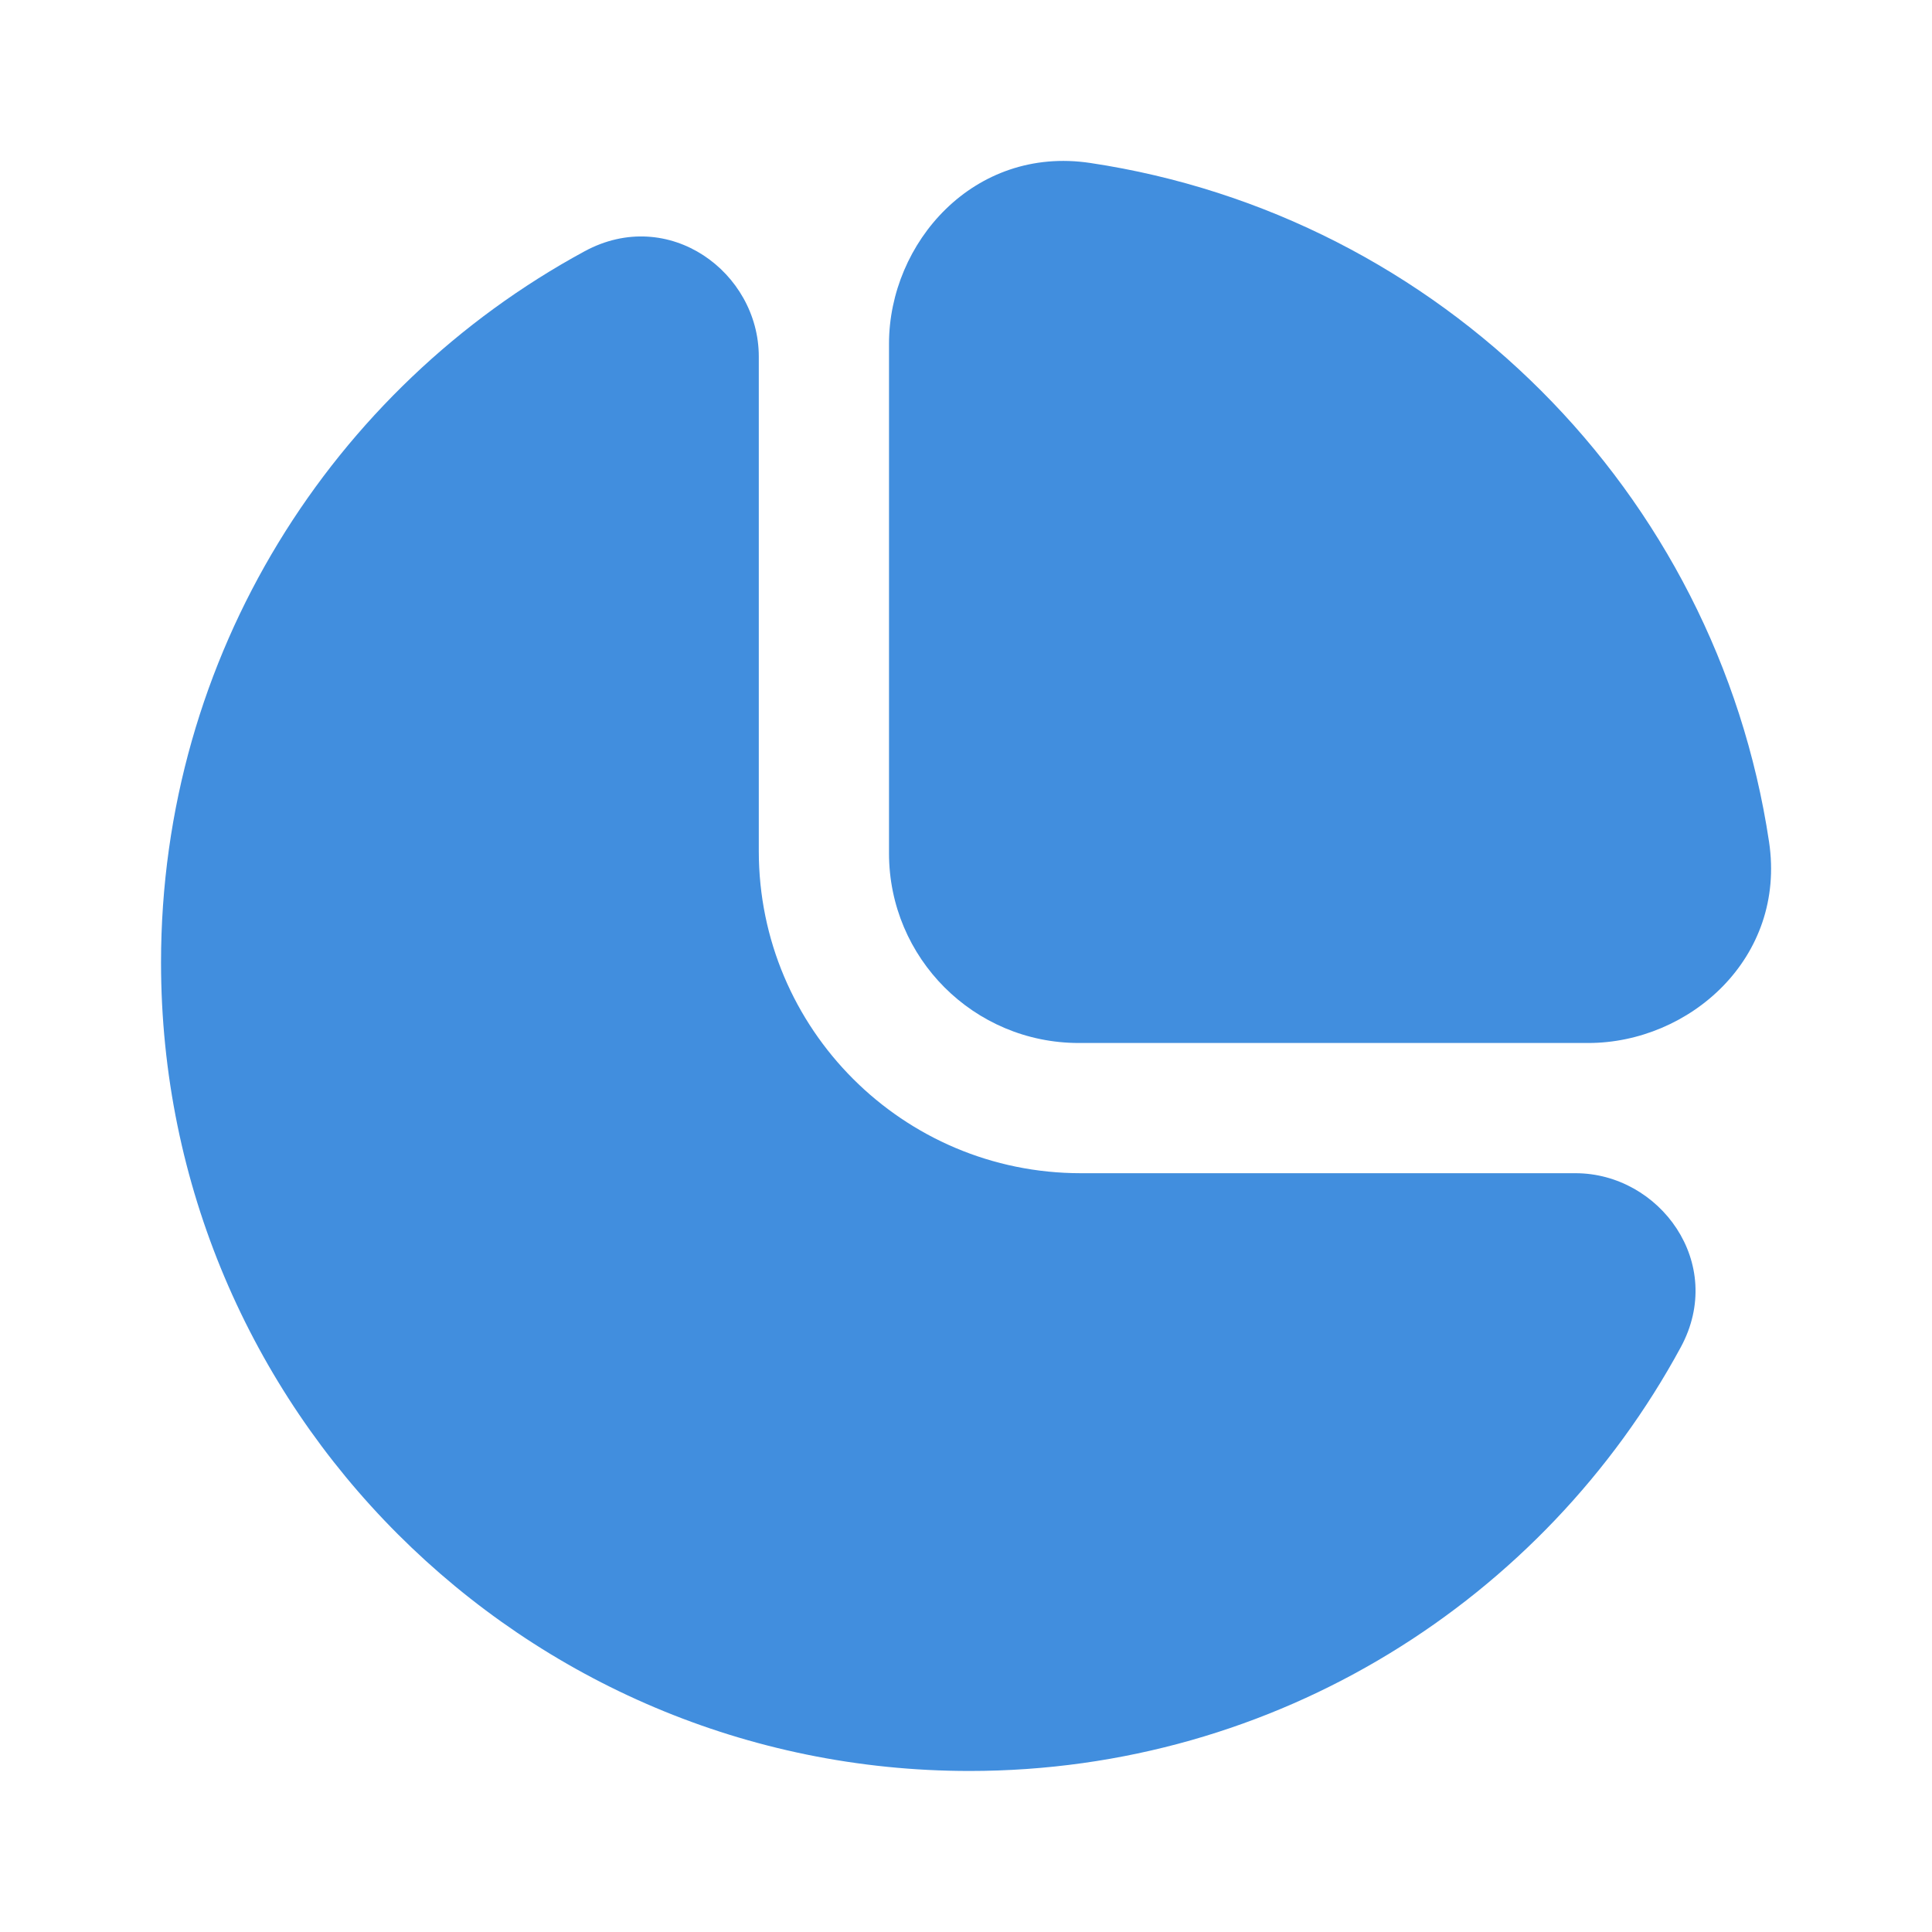
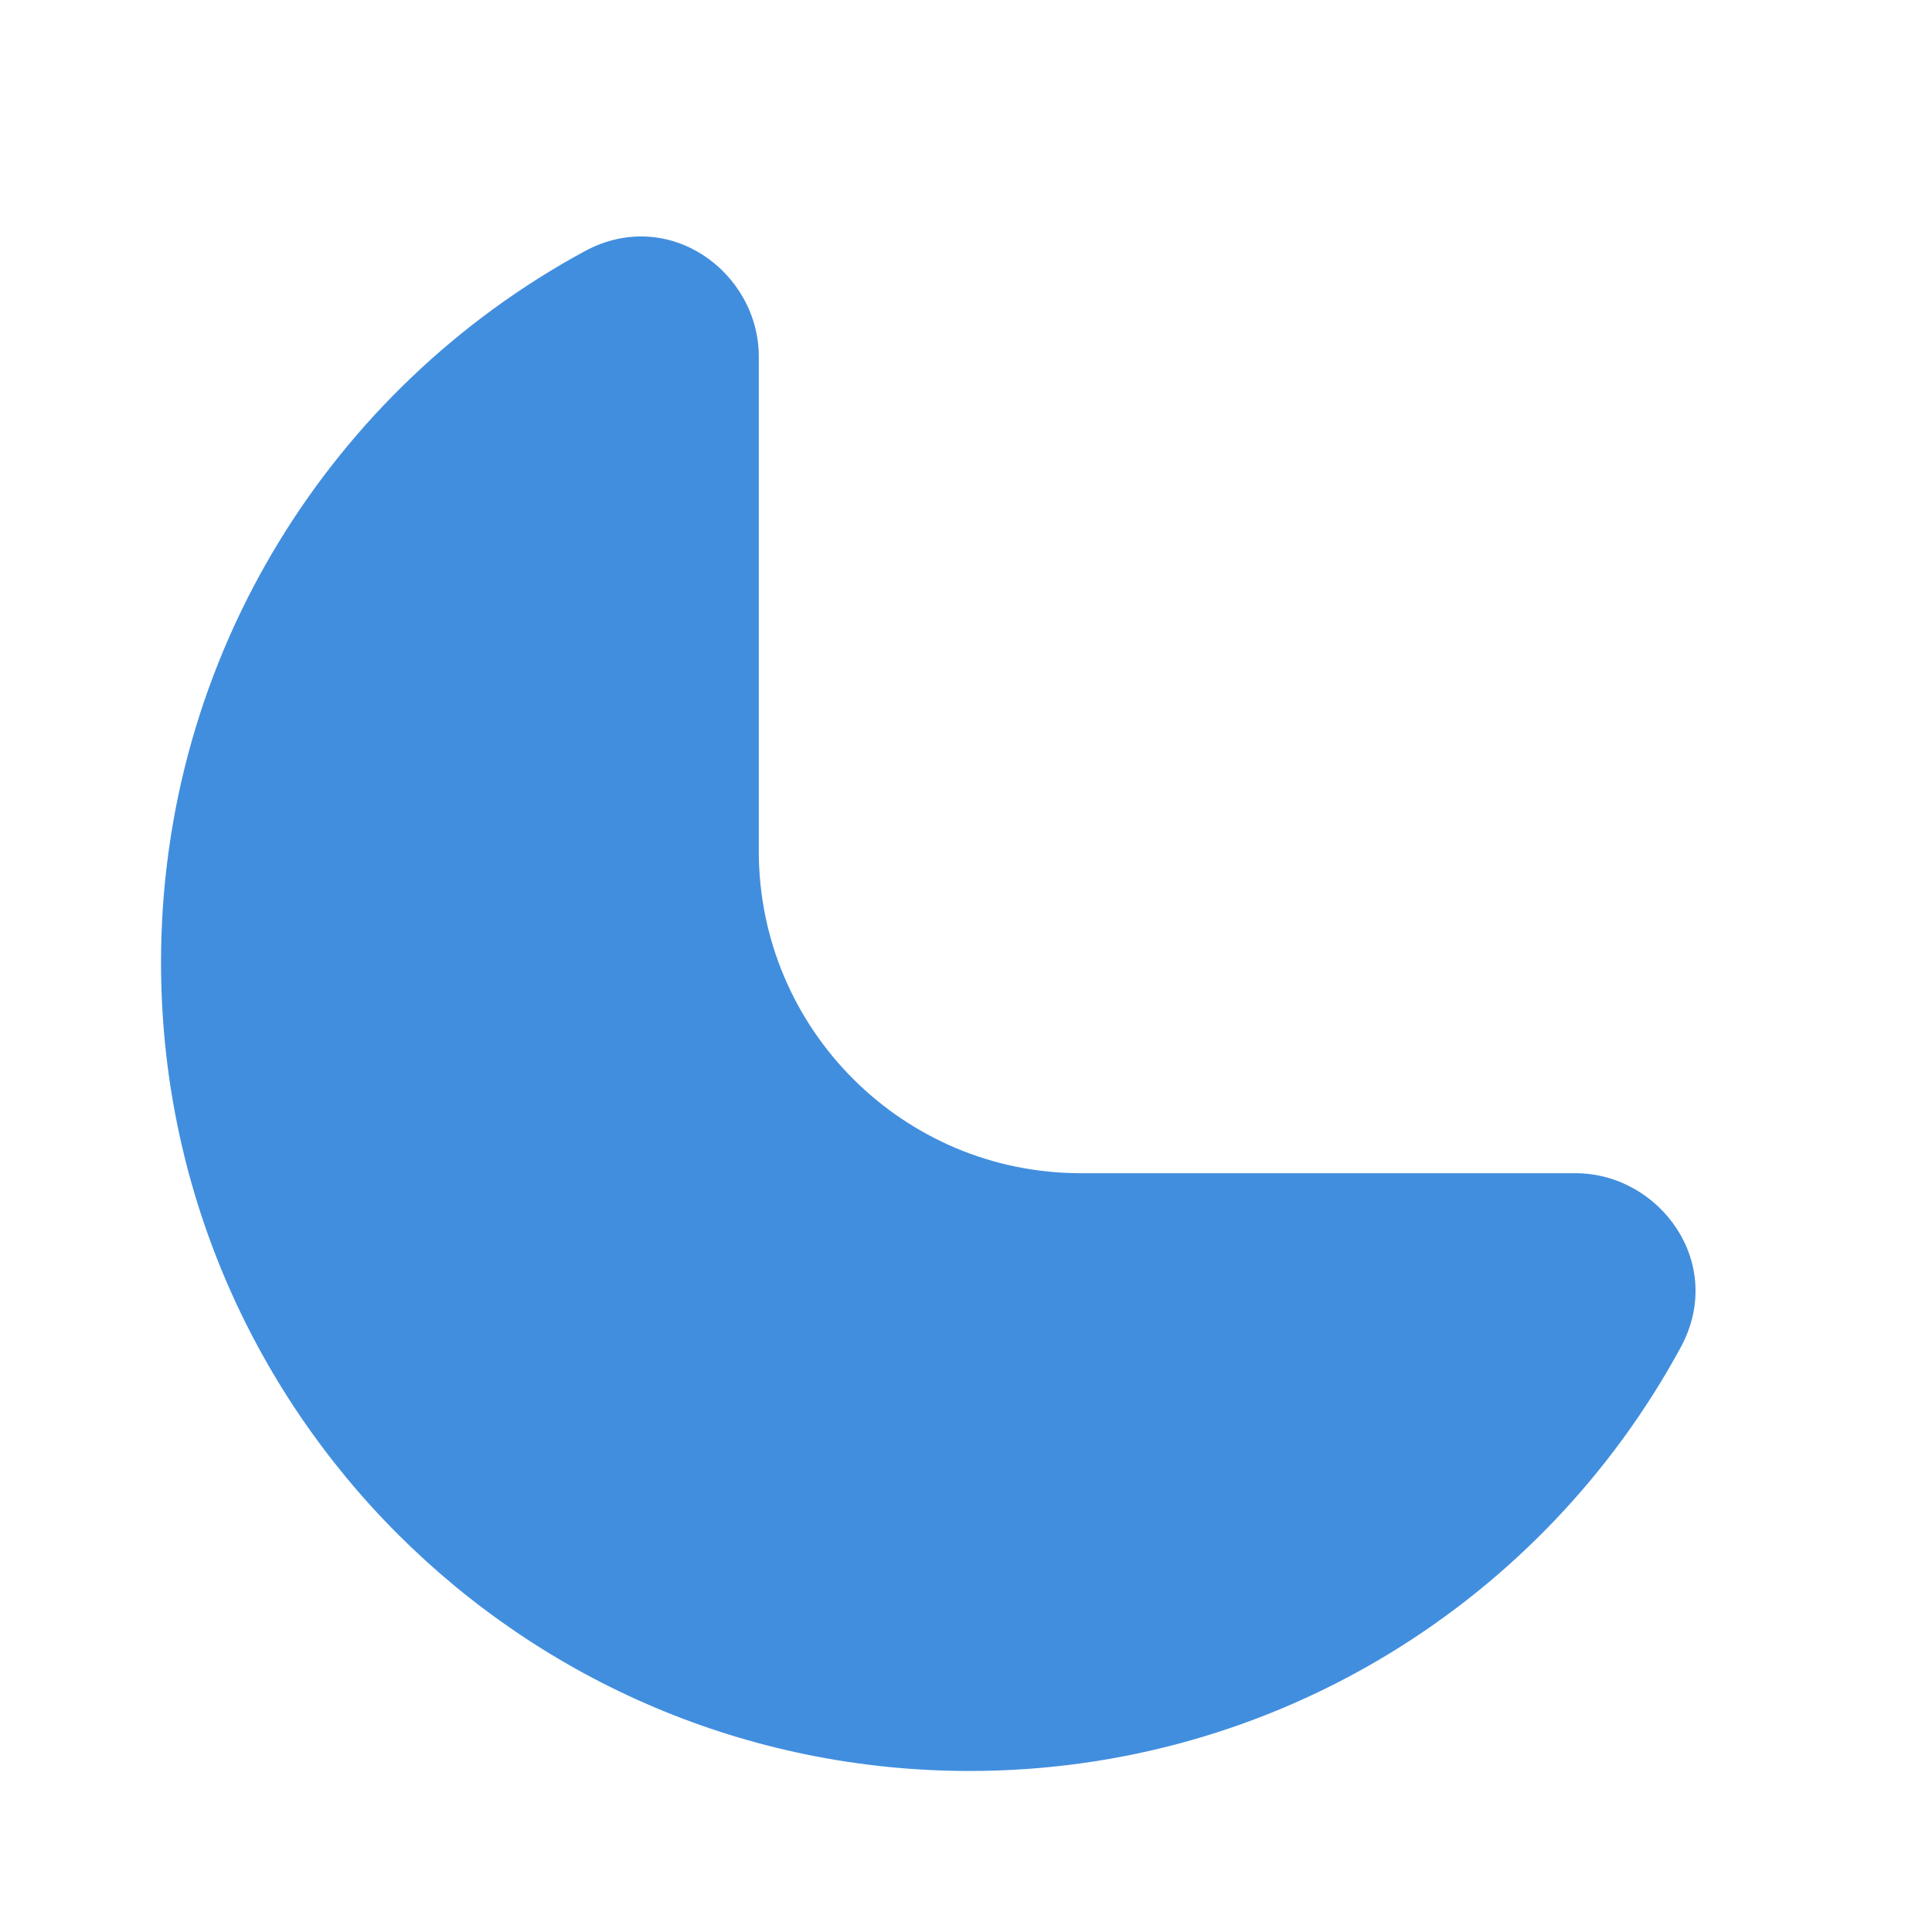
<svg xmlns="http://www.w3.org/2000/svg" width="20" height="20" viewBox="0 0 20 20" fill="none">
  <g id="icon_tab_financas_active">
    <g id="vector">
-       <path d="M9.203 3.558C9.203 2.513 10.081 1.506 11.286 1.687C14.909 2.23 17.77 5.091 18.313 8.714C18.494 9.919 17.487 10.797 16.442 10.797H11.167C10.082 10.797 9.203 9.918 9.203 8.833V3.558Z" fill="#418EDE" />
      <path d="M6.052 2.601C6.924 2.129 7.855 2.819 7.855 3.691V8.811C7.855 10.652 9.347 12.145 11.188 12.145H16.309C17.18 12.145 17.871 13.076 17.399 13.947C15.984 16.558 13.218 18.333 10.036 18.333C5.414 18.333 1.667 14.586 1.667 9.964C1.667 6.782 3.442 4.016 6.052 2.601Z" fill="#418EDE" />
    </g>
  </g>
</svg>